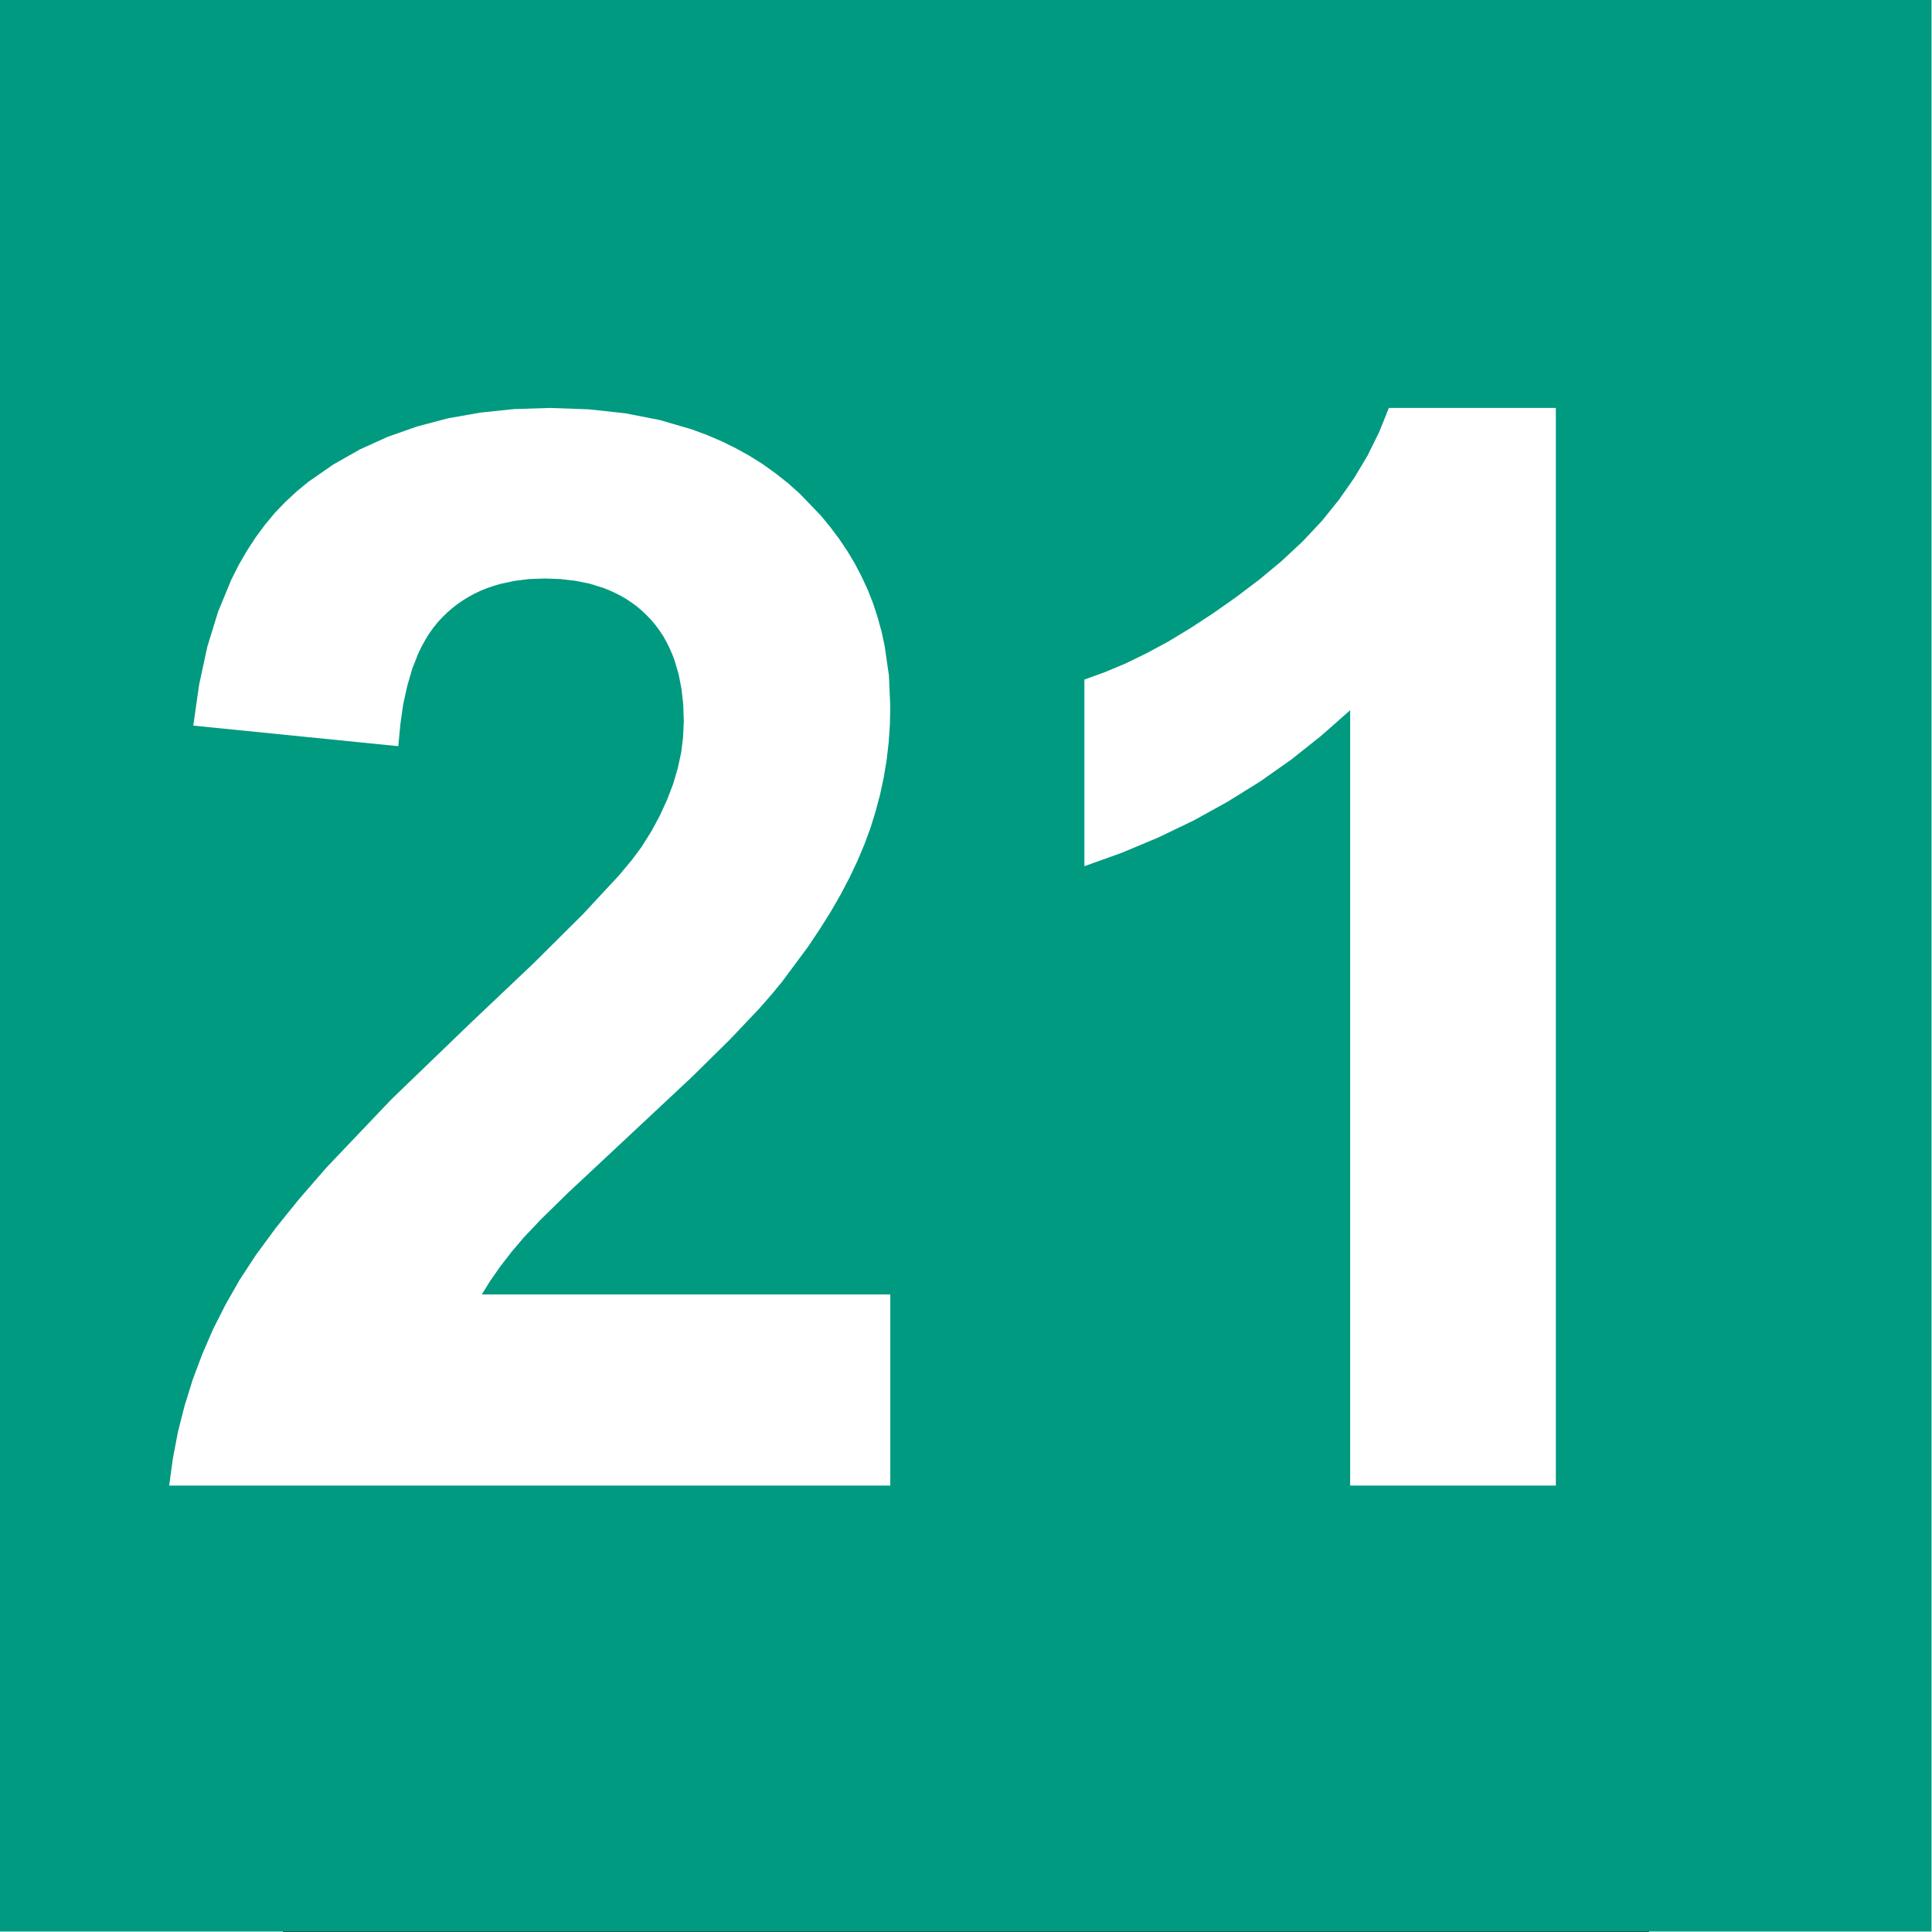
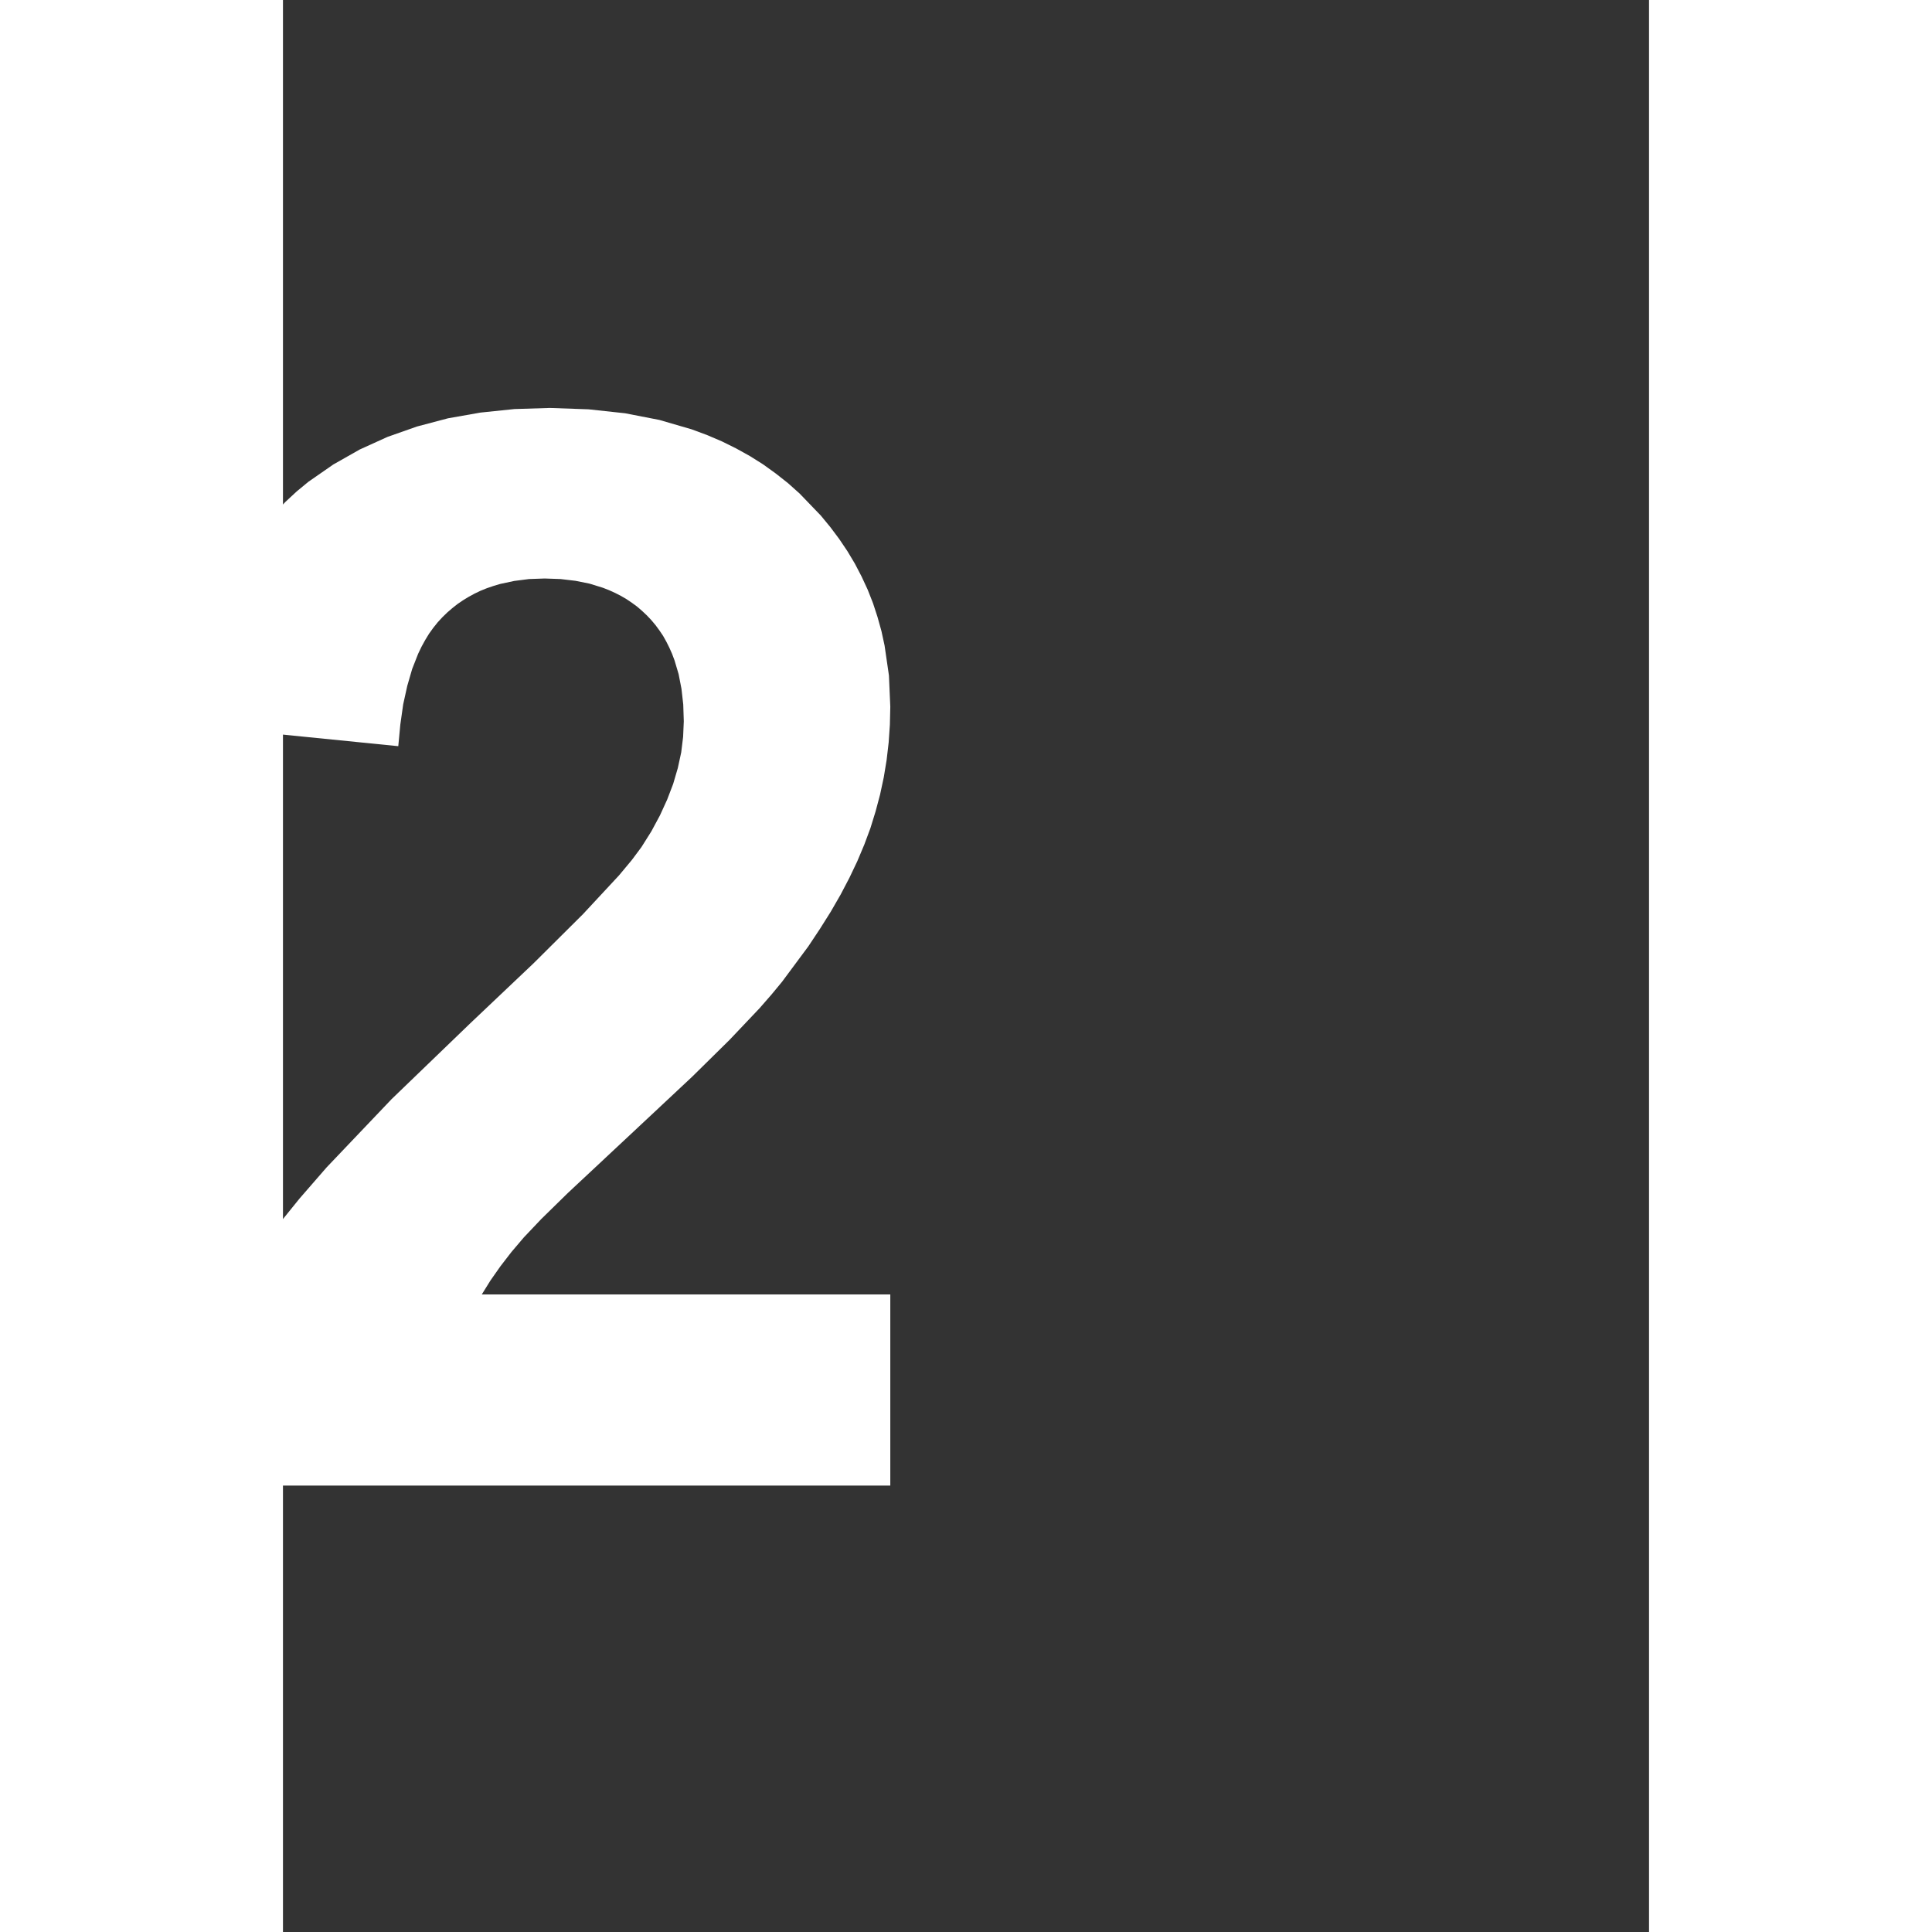
<svg xmlns="http://www.w3.org/2000/svg" xmlns:ns1="http://sodipodi.sourceforge.net/DTD/sodipodi-0.dtd" xmlns:ns2="http://www.inkscape.org/namespaces/inkscape" viewBox="0 0 21000 29700" preserveAspectRatio="xMidYMid" id="svg2" ns1:version="0.32" ns2:version="0.46" width="1024" height="1024" ns1:docname="Linie 21.svg" ns2:output_extension="org.inkscape.output.svg.inkscape" version="1.0" style="fill-rule:evenodd">
  <rect x="0" y="0" width="21000" height="29700" fill="#333333" stroke="none" />
  <defs id="defs51">
    <ns2:perspective ns1:type="inkscape:persp3d" ns2:vp_x="0 : 526.18109 : 1" ns2:vp_y="0 : 1000 : 0" ns2:vp_z="744.09448 : 526.18109 : 1" ns2:persp3d-origin="372.04724 : 350.78739 : 1" id="perspective55" />
  </defs>
  <ns1:namedview ns2:window-height="712" ns2:window-width="1024" ns2:pageshadow="2" ns2:pageopacity="0.0" guidetolerance="10.0" gridtolerance="10.0" objecttolerance="10.0" borderopacity="1.0" bordercolor="#666666" pagecolor="#ffffff" id="base" showgrid="false" ns2:zoom="0.43901235" ns2:cx="372.04724" ns2:cy="526.18109" ns2:window-x="-4" ns2:window-y="-4" ns2:current-layer="svg2" />
  <g visibility="visible" id="Standard" style="visibility:visible">
    <desc id="desc5">Master slide</desc>
  </g>
  <g visibility="visible" id="page5" style="visibility:visible" transform="matrix(2.094,0,0,2.094,-5060.035,-619.972)">
    <desc id="desc8">Slide</desc>
    <g id="g10">
      <desc id="desc12">Group</desc>
      <g id="g14">
        <desc id="desc16">Drawing</desc>
        <g id="g18">
          <g style="fill:#009a81;stroke:none" id="g20">
-             <path d="M 339,14476 L 339,296 L 14519,296 L 14519,14476 L 339,14476 z" id="path22" />
-           </g>
+             </g>
          <g id="g24" />
        </g>
      </g>
      <g id="g26">
        <desc id="desc28">Drawing</desc>
        <g id="g30">
          <g style="fill:#ffffff;stroke:none" id="g32">
            <path d="M 6875,9799 L 6875,11202 L 1581,11202 L 1608,11005 L 1645,10810 L 1694,10617 L 1753,10427 L 1823,10240 L 1903,10055 L 1995,9873 L 2097,9694 L 2218,9509 L 2365,9309 L 2538,9095 L 2737,8866 L 3214,8365 L 3795,7805 L 4256,7368 L 4619,7007 L 4883,6723 L 4978,6609 L 5048,6515 L 5121,6399 L 5184,6282 L 5237,6166 L 5281,6051 L 5315,5935 L 5340,5820 L 5354,5706 L 5359,5591 L 5355,5468 L 5342,5353 L 5321,5245 L 5291,5144 L 5273,5096 L 5253,5051 L 5231,5007 L 5207,4964 L 5180,4924 L 5152,4886 L 5121,4849 L 5088,4814 L 5053,4781 L 5017,4750 L 4979,4722 L 4939,4695 L 4898,4671 L 4855,4649 L 4811,4629 L 4765,4611 L 4668,4581 L 4564,4560 L 4454,4547 L 4338,4543 L 4223,4547 L 4114,4561 L 4011,4583 L 3961,4598 L 3914,4614 L 3867,4633 L 3823,4654 L 3779,4678 L 3738,4703 L 3697,4731 L 3659,4761 L 3622,4793 L 3586,4828 L 3552,4865 L 3520,4905 L 3489,4948 L 3461,4994 L 3434,5043 L 3409,5095 L 3365,5207 L 3329,5331 L 3299,5467 L 3278,5615 L 3263,5774 L 1758,5623 L 1801,5322 L 1861,5044 L 1940,4787 L 2037,4552 L 2092,4443 L 2152,4339 L 2216,4241 L 2284,4149 L 2357,4061 L 2435,3980 L 2517,3904 L 2603,3833 L 2786,3706 L 2980,3596 L 3185,3503 L 3401,3427 L 3628,3367 L 3866,3325 L 4116,3299 L 4376,3291 L 4660,3301 L 4928,3330 L 5180,3379 L 5417,3448 L 5530,3490 L 5638,3536 L 5743,3588 L 5844,3644 L 5941,3705 L 6034,3772 L 6124,3843 L 6209,3919 L 6365,4081 L 6435,4166 L 6500,4253 L 6560,4342 L 6615,4434 L 6664,4528 L 6709,4625 L 6748,4724 L 6781,4825 L 6810,4929 L 6833,5035 L 6865,5255 L 6875,5484 L 6872,5616 L 6863,5747 L 6848,5876 L 6827,6003 L 6800,6129 L 6767,6253 L 6729,6376 L 6684,6497 L 6633,6618 L 6575,6740 L 6510,6864 L 6438,6989 L 6358,7116 L 6273,7244 L 6080,7504 L 6004,7596 L 5915,7698 L 5695,7930 L 5421,8200 L 5091,8509 L 4507,9055 L 4313,9245 L 4185,9380 L 4094,9487 L 4013,9592 L 3940,9696 L 3876,9799 L 6875,9799 z" id="path34" />
          </g>
          <g id="g36" />
        </g>
      </g>
      <g id="g38">
        <desc id="desc40">Drawing</desc>
        <g id="g42">
          <g style="fill:#ffffff;stroke:none" id="g44">
-             <path d="M 11761,11202 L 10251,11202 L 10251,5510 L 10039,5697 L 9819,5872 L 9589,6034 L 9349,6183 L 9101,6320 L 8843,6444 L 8576,6556 L 8300,6655 L 8300,5285 L 8449,5231 L 8602,5167 L 8758,5091 L 8917,5005 L 9079,4907 L 9244,4799 L 9412,4681 L 9584,4551 L 9750,4413 L 9903,4270 L 10043,4121 L 10168,3966 L 10280,3806 L 10379,3640 L 10464,3468 L 10535,3291 L 11761,3291 L 11761,11202 z" id="path46" />
-           </g>
+             </g>
          <g id="g48" />
        </g>
      </g>
    </g>
  </g>
</svg>